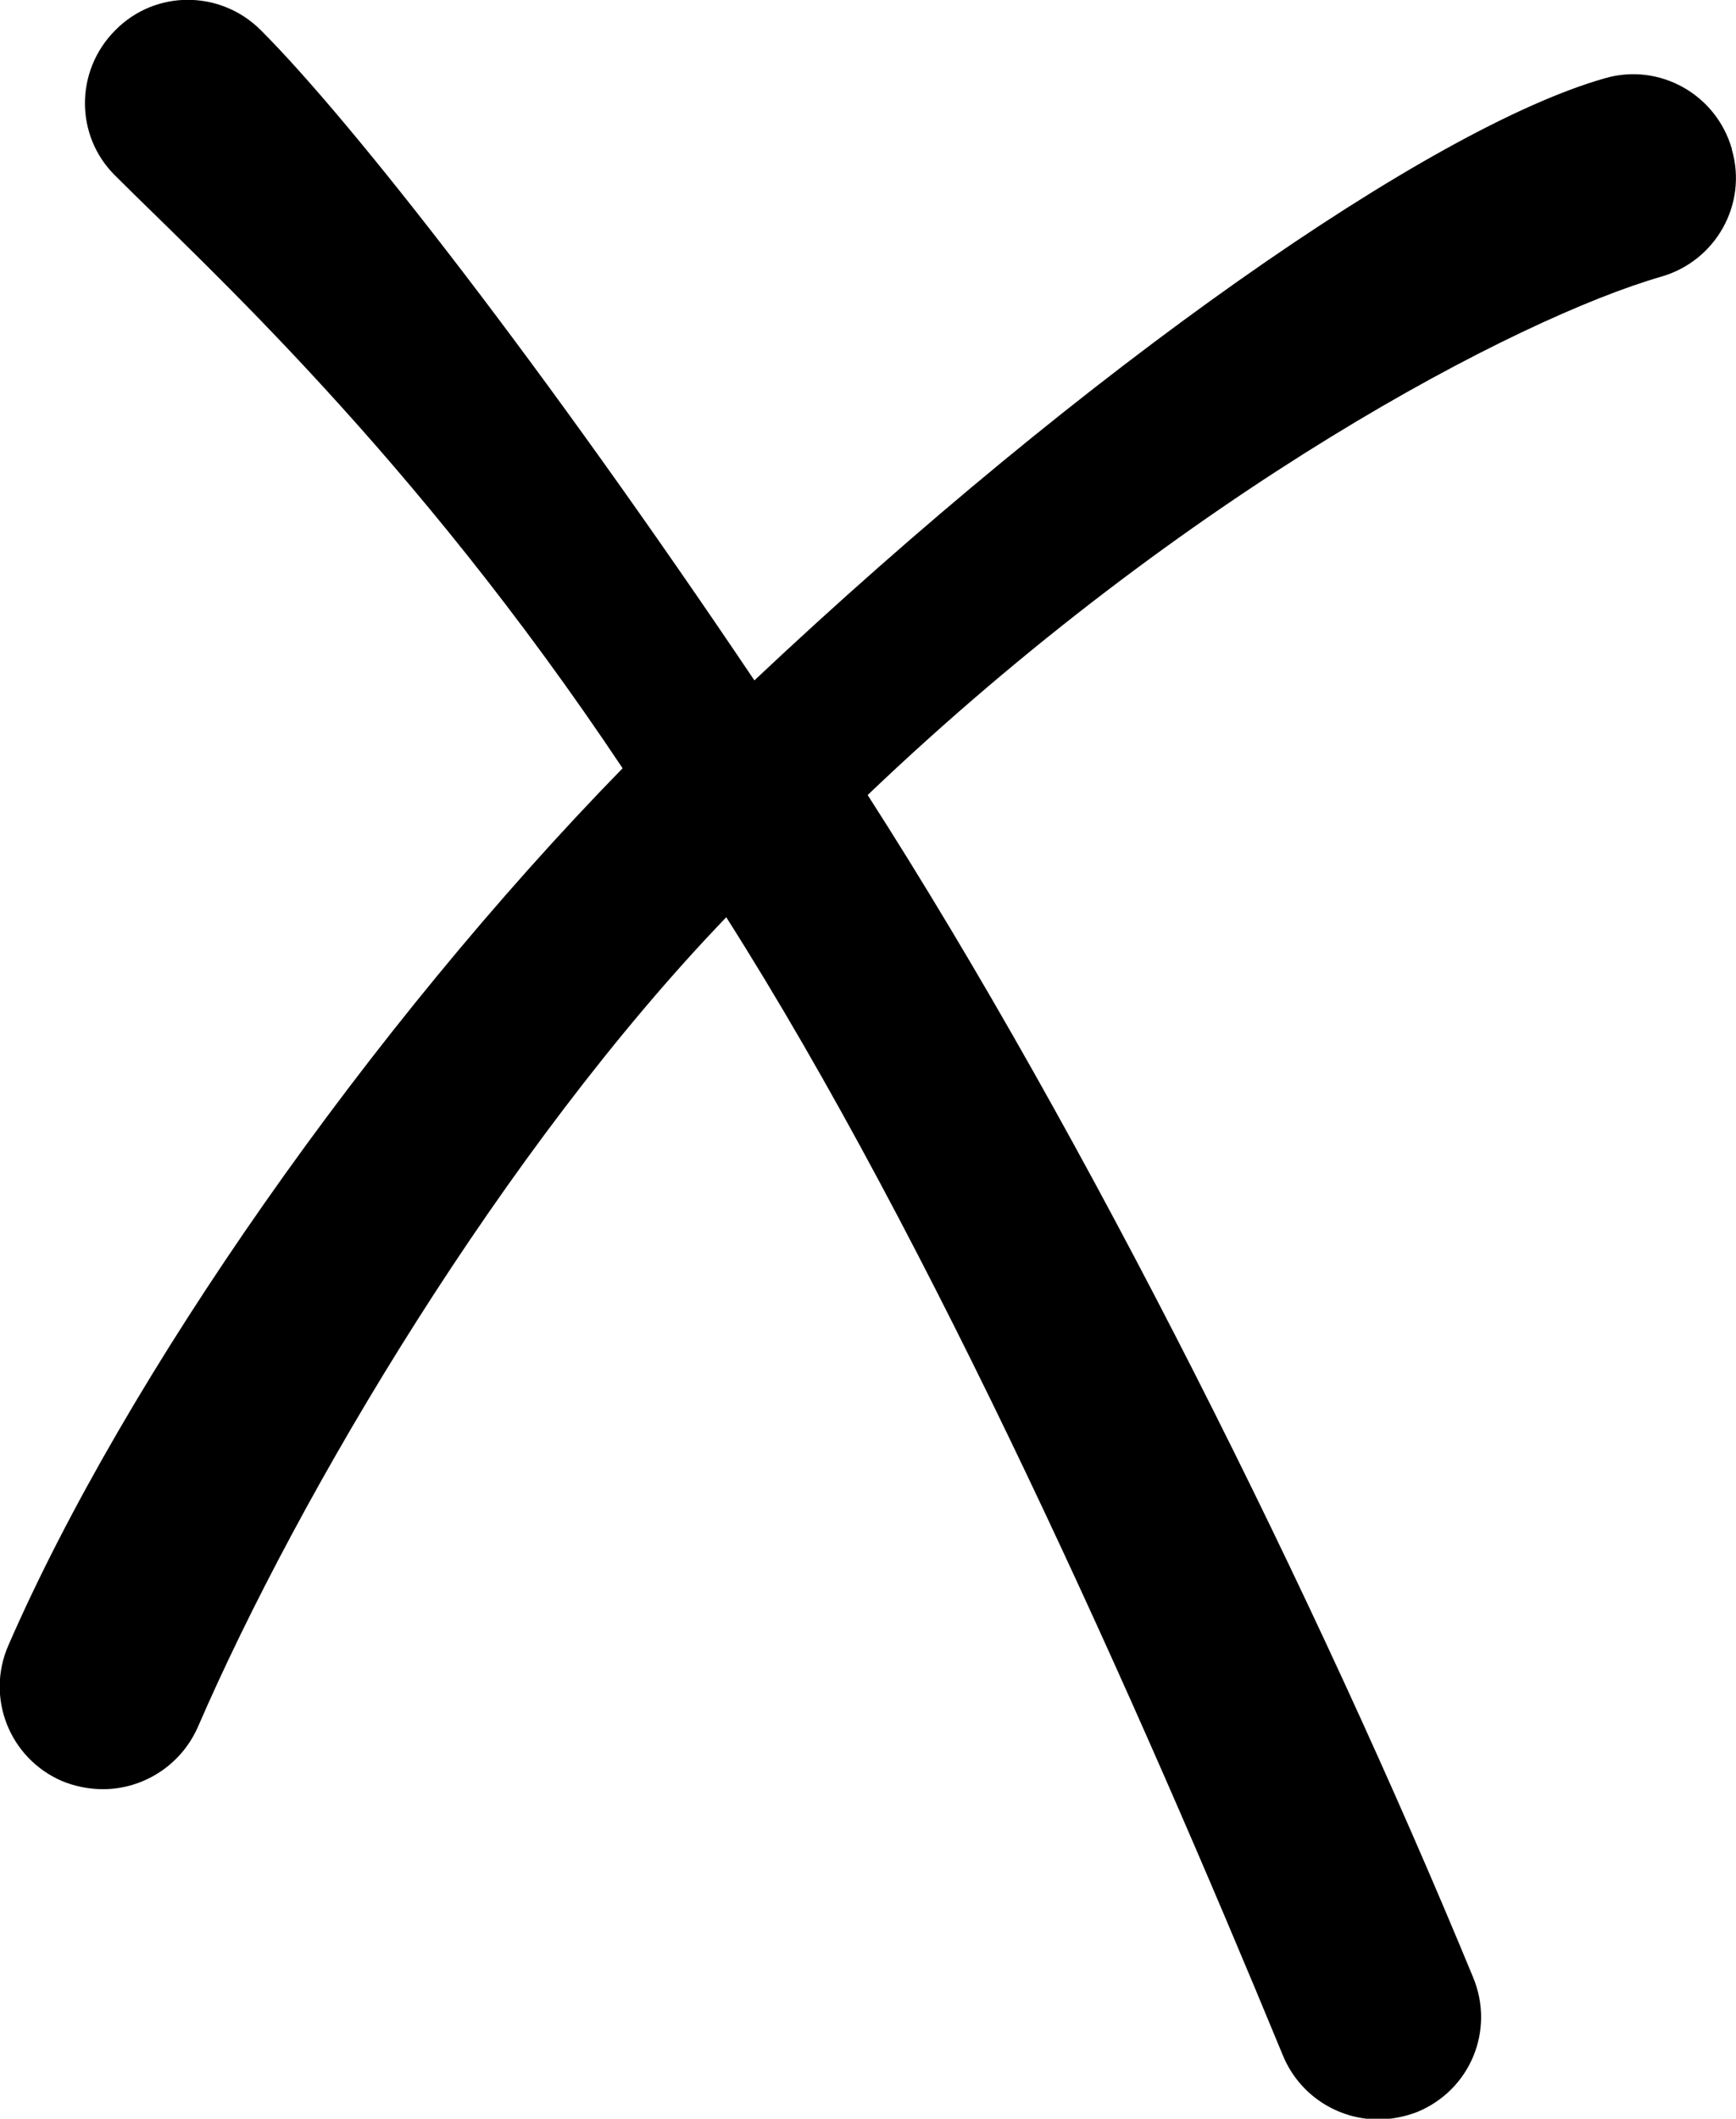
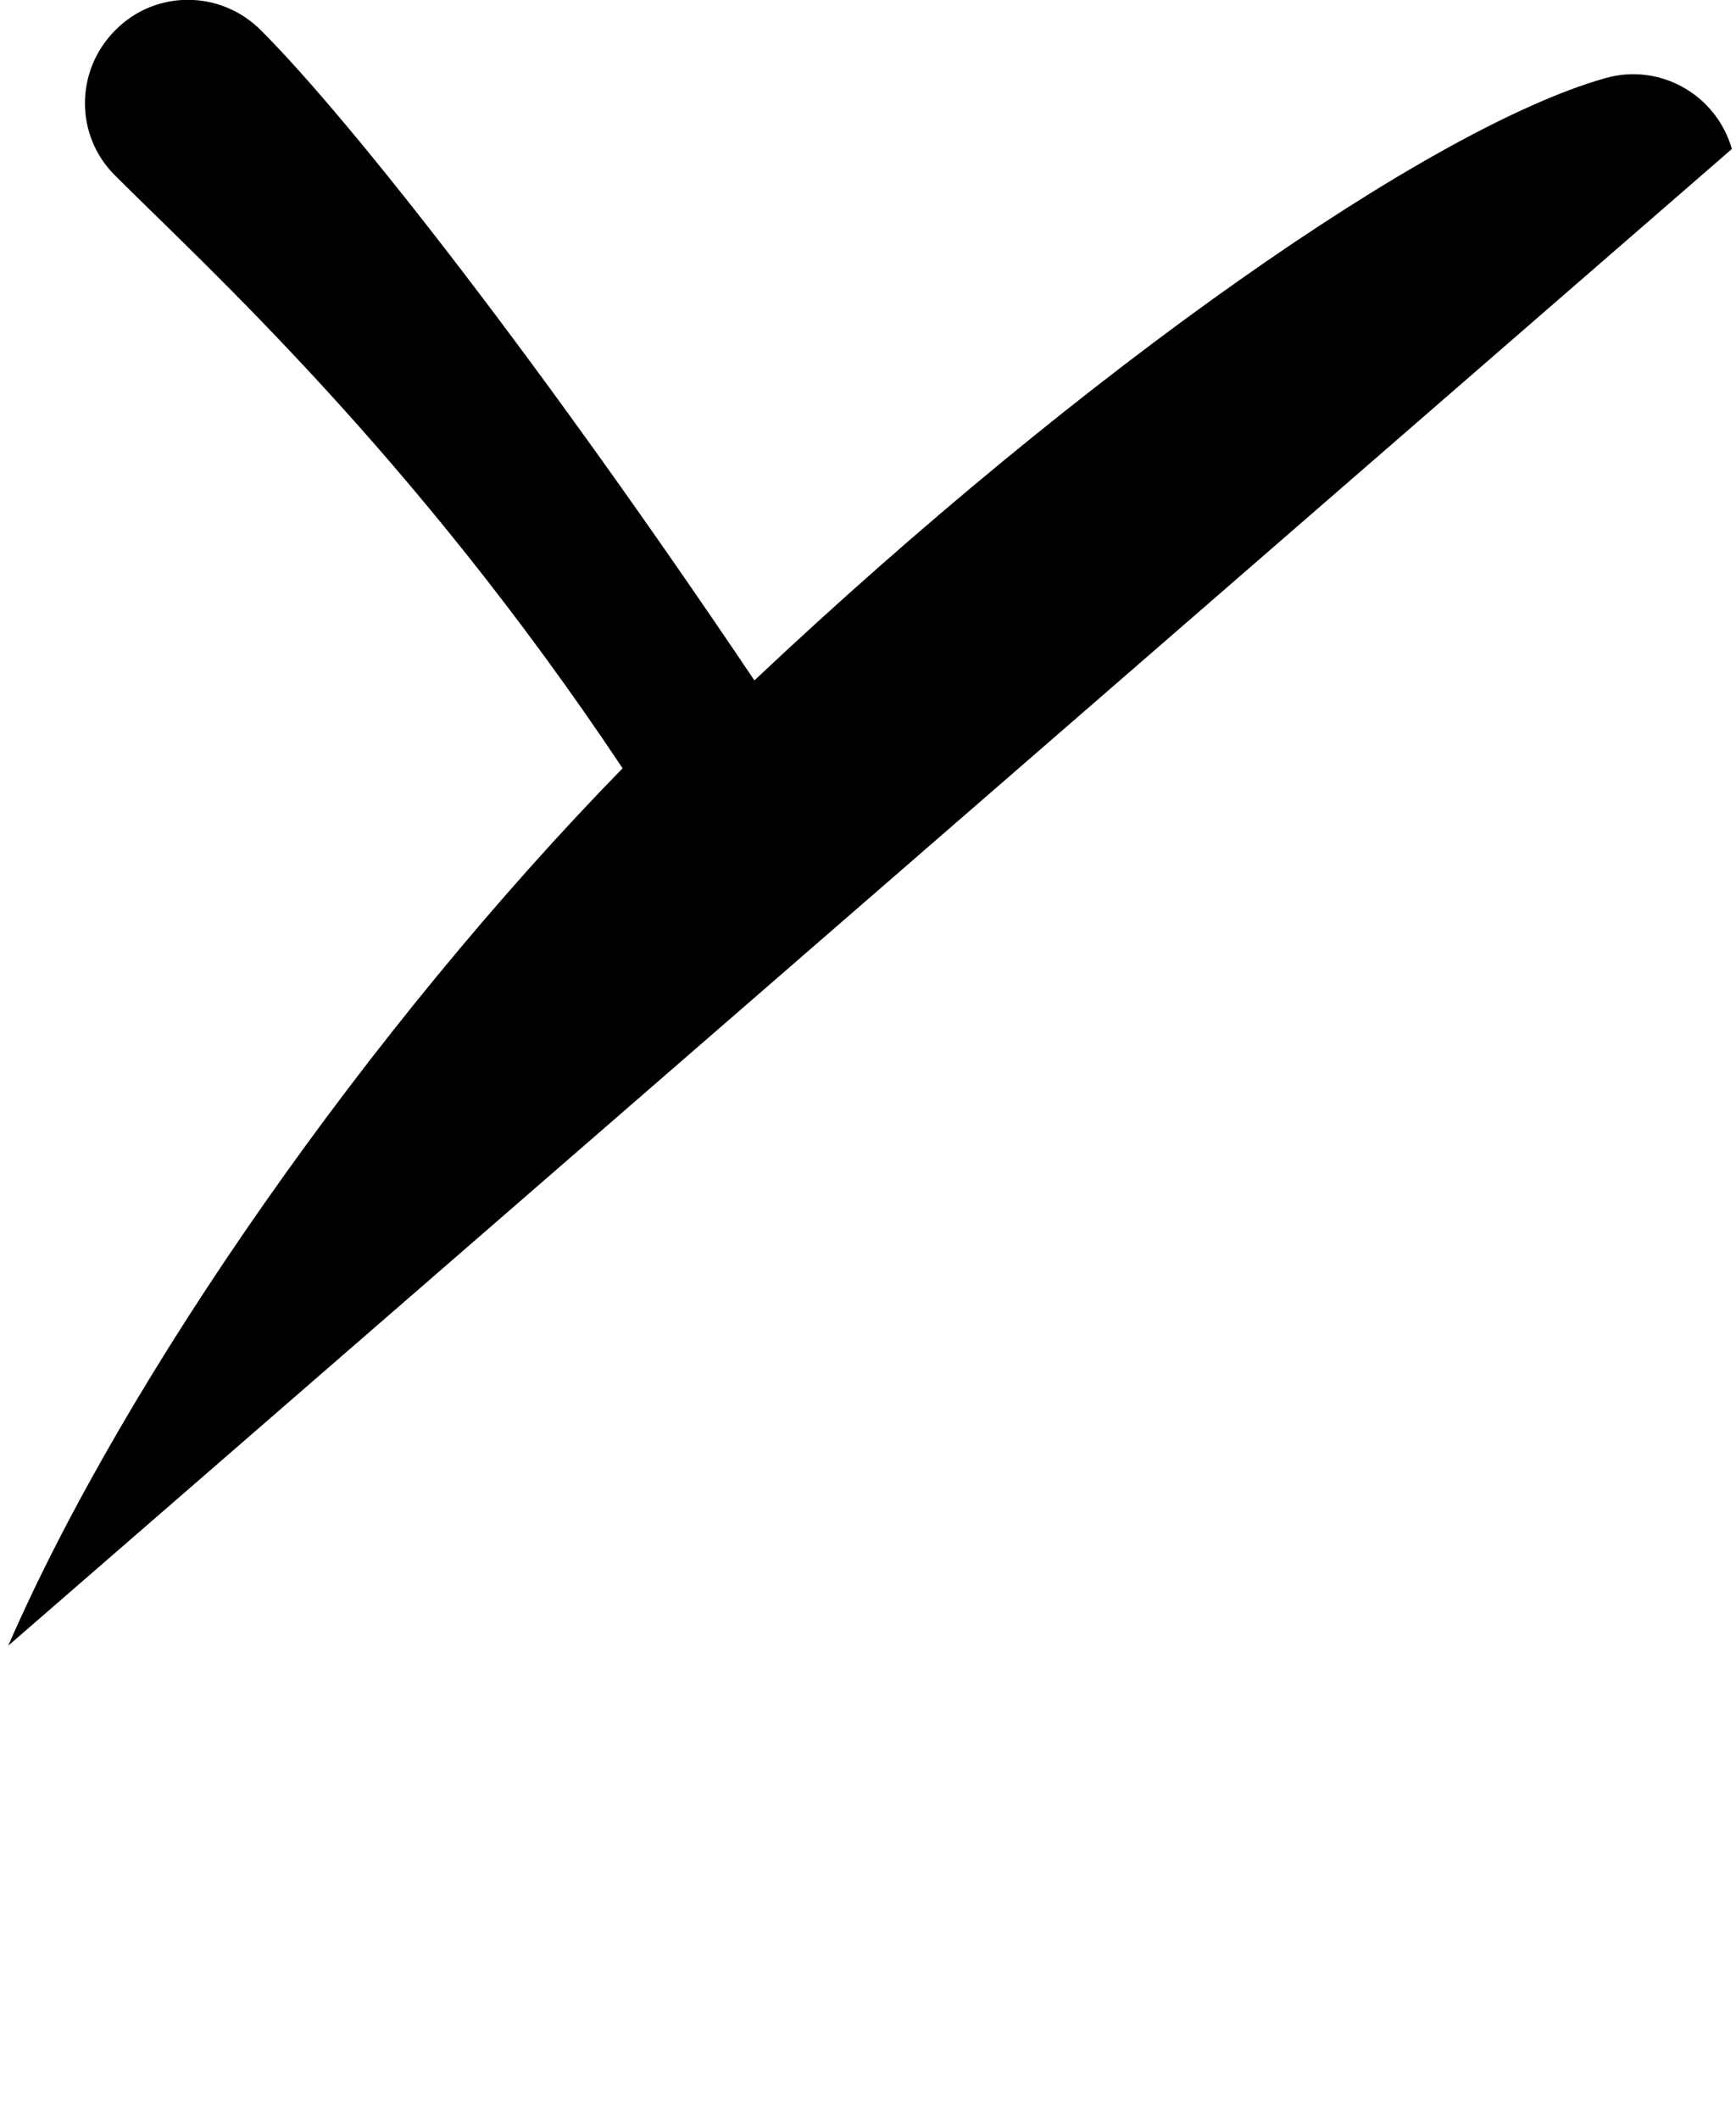
<svg xmlns="http://www.w3.org/2000/svg" id="Layer_2" data-name="Layer 2" viewBox="0 0 25.29 30.86">
  <defs>
    <style>
      .cls-1 {
        stroke-width: 0px;
      }
    </style>
  </defs>
  <g id="Layer_1-2" data-name="Layer 1">
-     <path class="cls-1" d="m25.23,2.17c-.23-.8-1.06-1.26-1.85-1.03-2.54.72-7.56,4.22-12.39,8.77C7.91,5.33,5.14,1.78,3.8.44c-.59-.59-1.54-.59-2.12,0-.59.59-.59,1.54,0,2.12,1.32,1.32,4.33,4.04,7.39,8.63C5.39,14.96,1.83,20.04.12,23.97c-.33.76.02,1.64.78,1.97.19.08.4.12.6.12.58,0,1.13-.34,1.38-.9,1.49-3.44,4.47-8.44,7.7-11.8,3,4.72,5.99,11.44,8.11,16.58.24.58.8.93,1.39.93.19,0,.39-.04.57-.11.77-.32,1.13-1.19.81-1.96-2.26-5.48-5.61-12.22-8.82-17.22,4.64-4.43,9.48-6.95,11.56-7.55.8-.23,1.26-1.06,1.03-1.85Z" />
+     <path class="cls-1" d="m25.23,2.17c-.23-.8-1.06-1.26-1.85-1.03-2.54.72-7.56,4.22-12.39,8.77C7.91,5.33,5.14,1.78,3.8.44c-.59-.59-1.54-.59-2.12,0-.59.59-.59,1.54,0,2.12,1.32,1.32,4.33,4.04,7.39,8.63C5.39,14.96,1.83,20.04.12,23.97Z" />
  </g>
</svg>